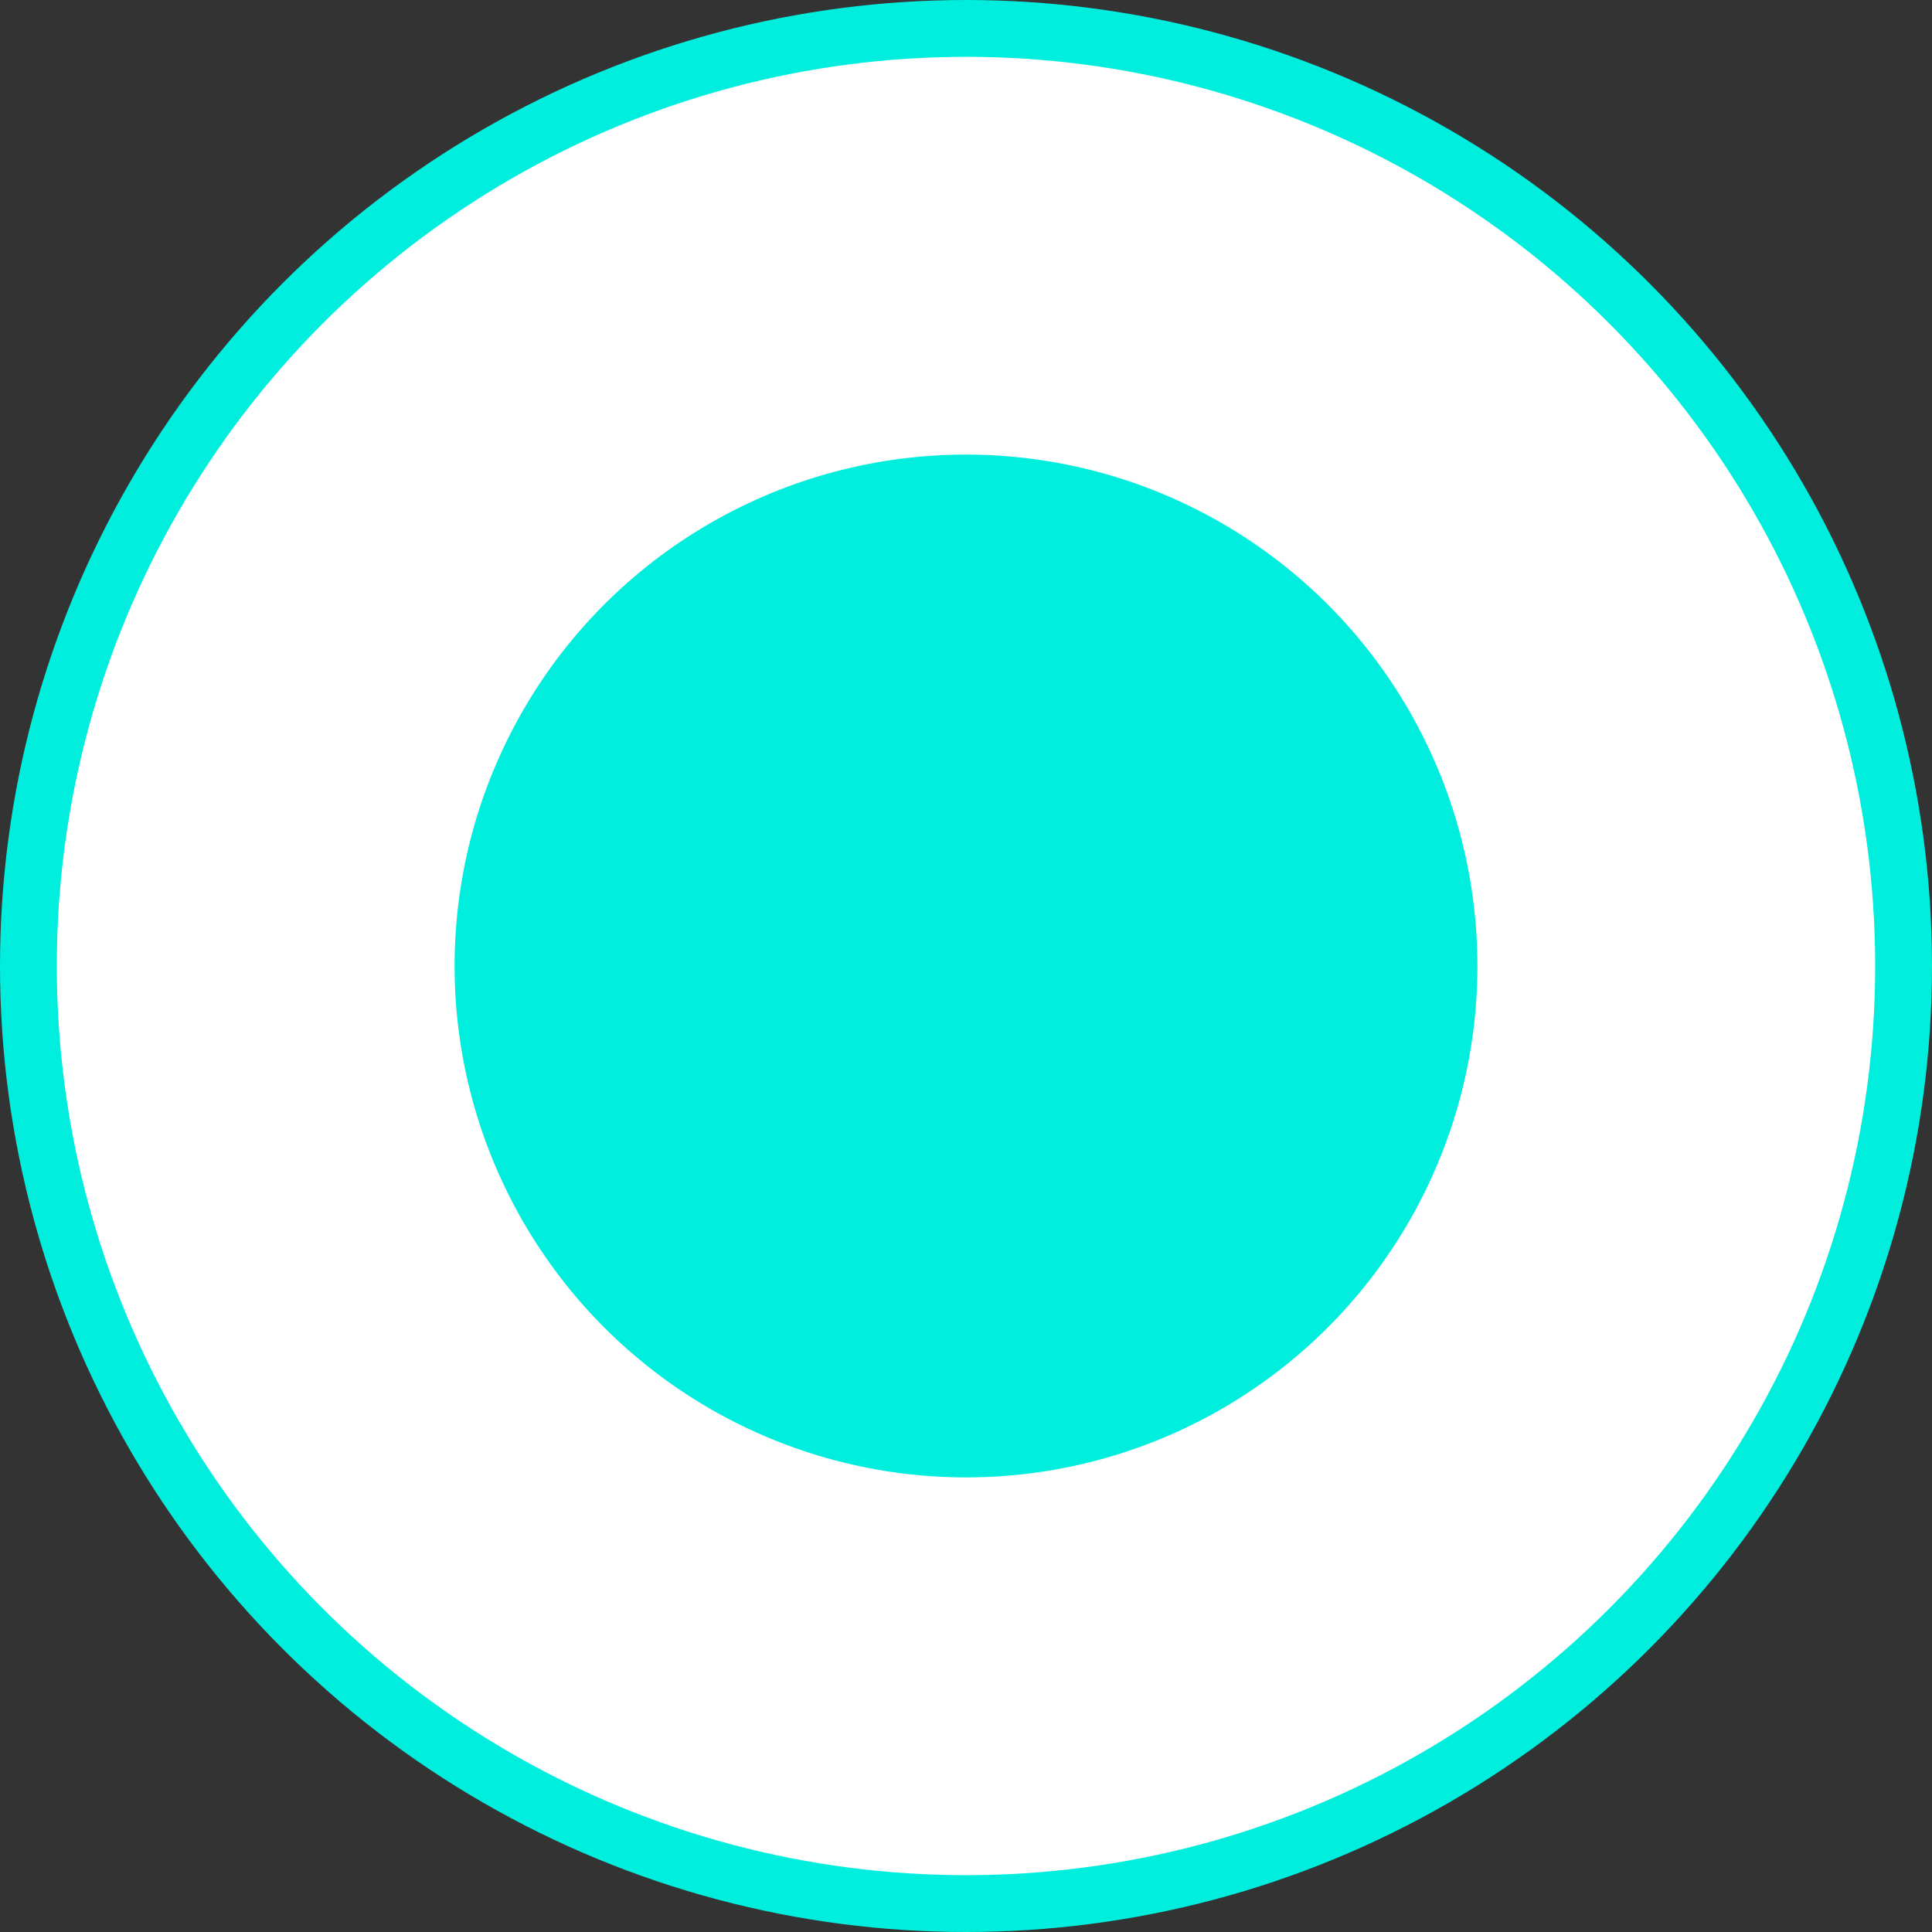
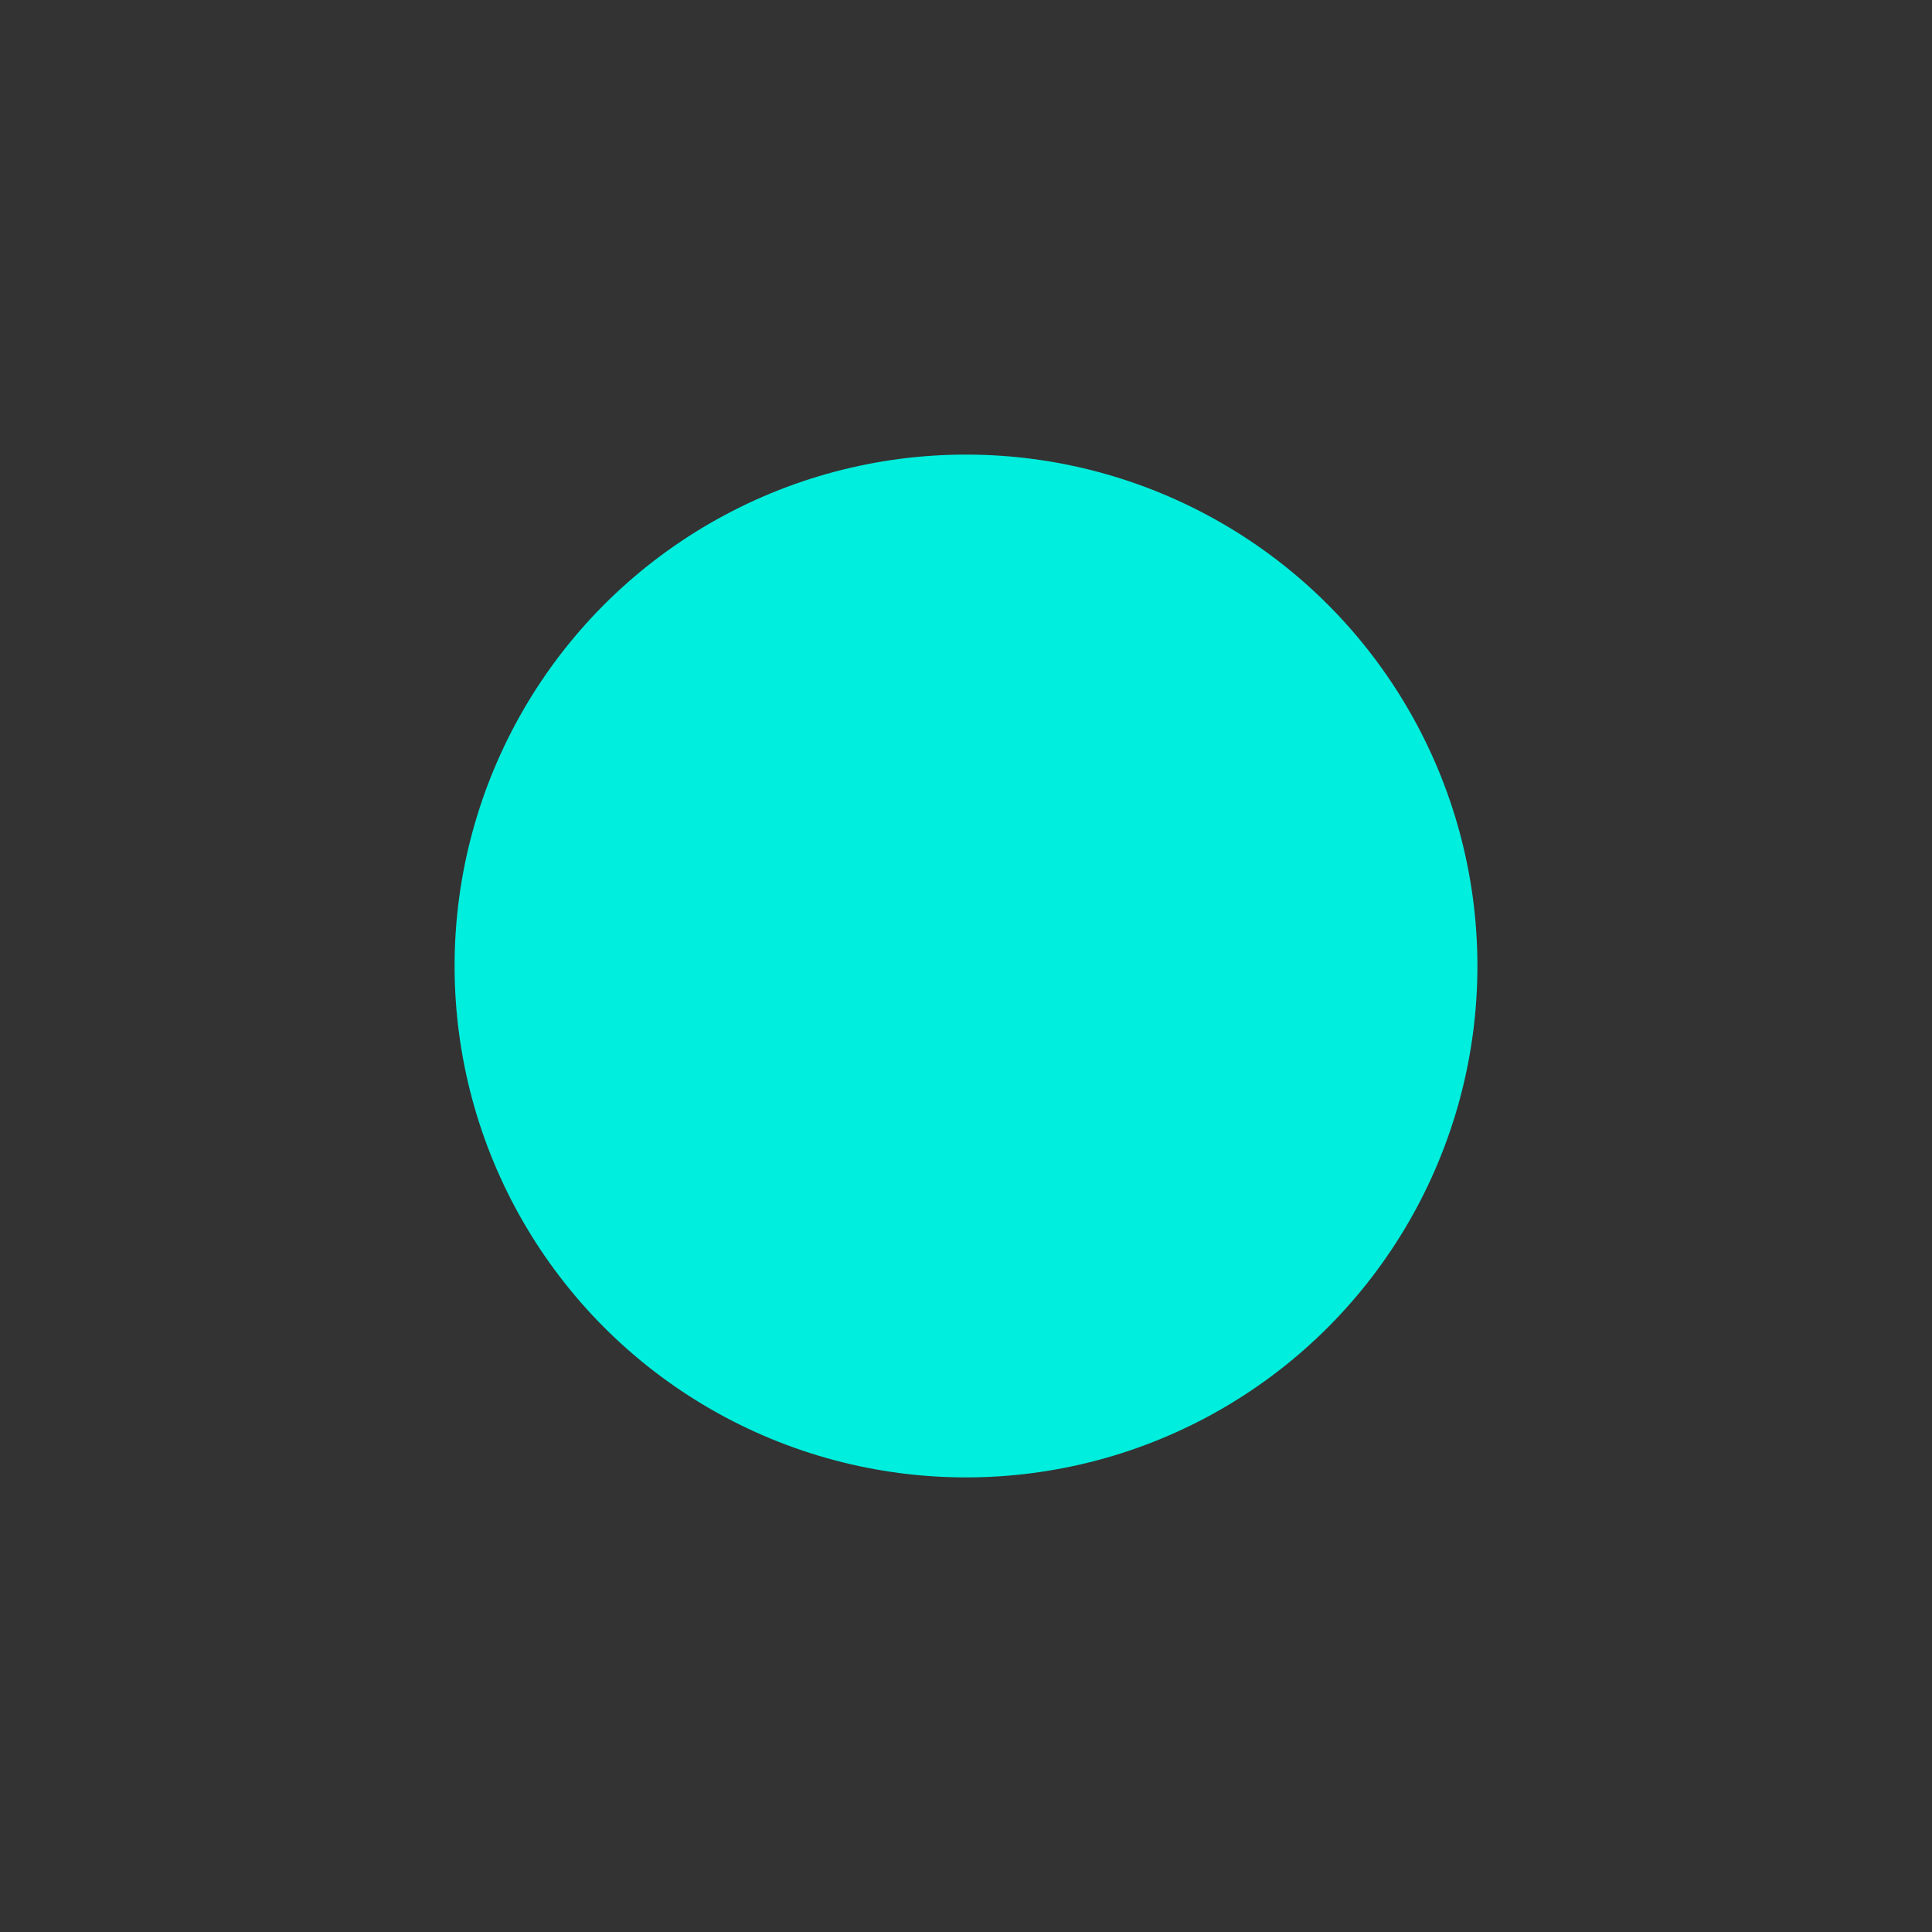
<svg xmlns="http://www.w3.org/2000/svg" width="34" height="34" viewBox="0 0 34 34" fill="none">
  <rect x="0" y="0" width="34" height="34" fill="#333333" stroke="none" />
-   <circle cx="17" cy="17" r="16.5" fill="white" stroke="#00EEDD" />
  <circle cx="17" cy="17" r="9" fill="#00EEDD" />
</svg>